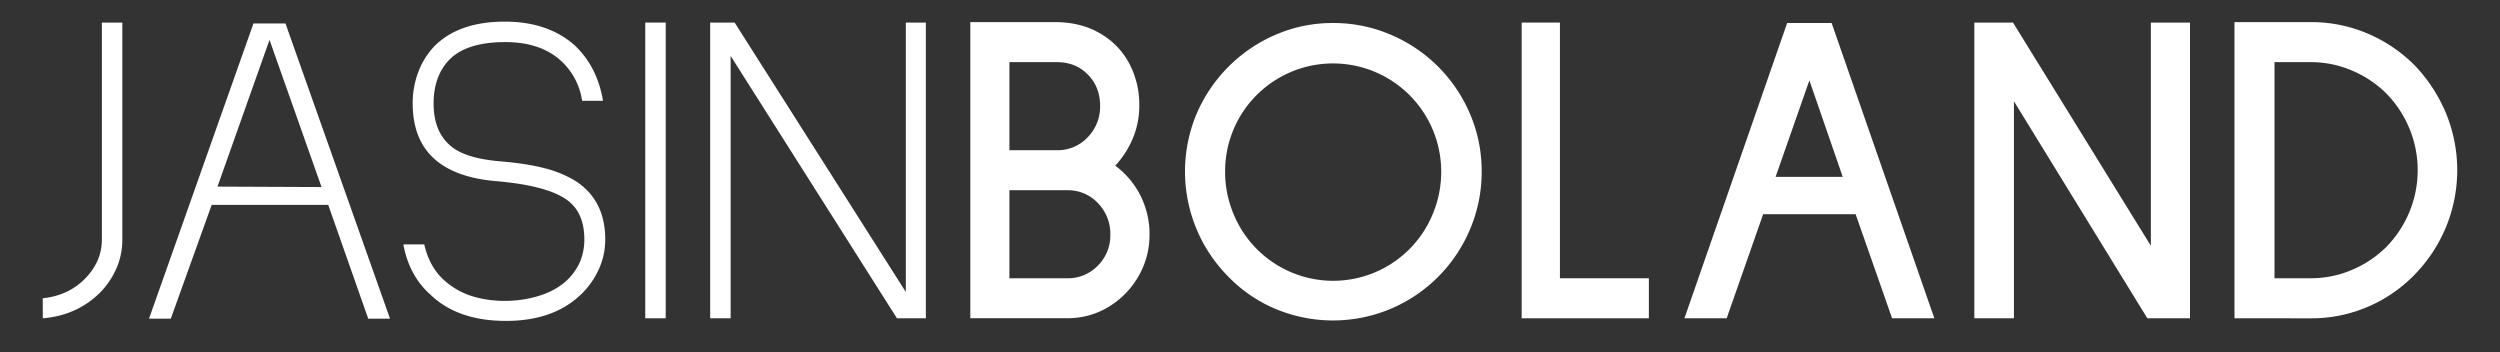
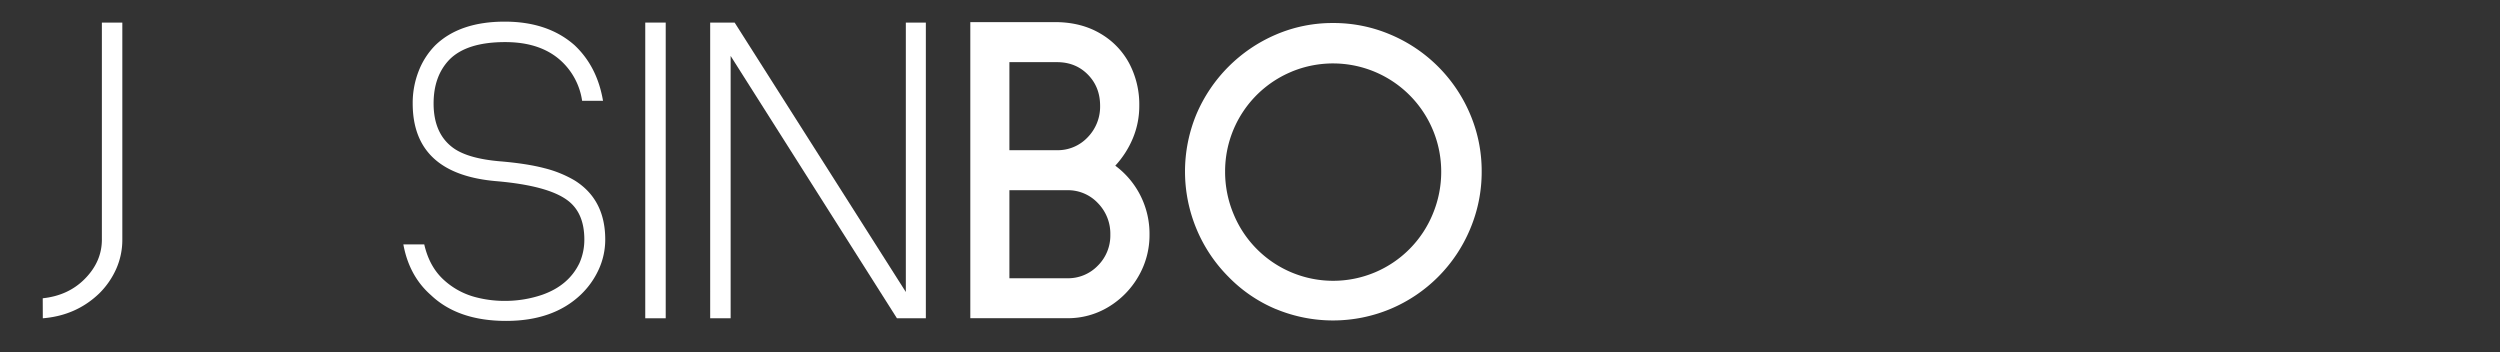
<svg xmlns="http://www.w3.org/2000/svg" id="Layer_1" data-name="Layer 1" width="1686.65" height="237.79" viewBox="0 0 1686.65 237.79">
  <rect x="0" y="0" width="1686.65" height="237.79" fill="#333333" stroke="none" />
  <defs>
    <style>.cls-1{fill:#fff;}</style>
  </defs>
  <path class="cls-1" d="M28.83 201.23q17.1-1.8 28.2-12.9 11.7-11.7 11.7-26.7V15.23h13.8v146.4a48.33 48.33.0 01-4 19.5 54.28 54.28.0 01-11.55 16.8q-15.6 15-38.1 16.8z" />
-   <path class="cls-1" d="M248.43 215l-27-76.8h-78.6L115.23 215h-14.7L171 15.83h21.6L263.13 215zm-66.6-188.1-35.1 99 70.2.3z" />
  <path class="cls-1" d="M392.73 68a45.51 45.51.0 00-7.5-19.2q-14.1-20.4-44.4-20.4-25.8.0-37.5 11.7-10.8 11.1-10.8 29.7.0 21 14.1 30.6 9.9 6.6 30.3 8.4 18.3 1.5 30.3 4.65a76.81 76.81.0 0120.4 8.25q20.7 12.9 20.7 39.9a48.16 48.16.0 01-4.35 20.1 55.11 55.11.0 01-12.15 17.1q-18.6 17.7-50.4 17.7-32.4.0-50.7-17.4-14.7-12.9-18.6-34.2h14.1q3.3 14.4 12.3 23.1a50.49 50.49.0 0021.6 12.3 76.06 76.06.0 0020.1 2.7 77.56 77.56.0 0025.8-4.2q17.7-6.3 24.9-21.3a39 39 0 003.3-15.9q0-18.3-11.7-26.7-13.2-9.6-46.8-12.6-57.3-4.5-57.3-52.5a58.8 58.8.0 014.05-21.9 50.74 50.74.0 0111.25-17.4q16.5-15.9 46.8-15.9 29.1.0 47.1 15.9 15.3 14.4 19.2 37.5z" />
  <path class="cls-1" d="M435.33 214.73V15.23h13.8v199.5z" />
  <path class="cls-1" d="M605.13 214.73l-112.2-177v177h-13.8V15.23h16.5L611.13 197V15.23h13.5v199.5z" />
  <path class="cls-1" d="M742.53 22.73a51.18 51.18.0 0119.35 20.1 59.39 59.39.0 016.75 28.5 56.5 56.5.0 01-4.35 22 62.87 62.87.0 01-11.85 18.45 57.13 57.13.0 0123.1 46.5 55.21 55.21.0 01-7.5 28.2 57.38 57.38.0 01-20.1 20.55 52.72 52.72.0 01-27.9 7.65h-65.4V14.93h58.5Q729.93 15.23 742.53 22.73zM681 41.93v59.4h32.1a27.64 27.64.0 0020.7-8.7 29.55 29.55.0 008.4-21.3q0-12.6-8.25-21t-20.85-8.4zm0 86.4v59.4h39a27.88 27.88.0 0020.7-8.55 28.63 28.63.0 008.4-20.85 29.5 29.5.0 00-8.4-21.3 27.64 27.64.0 00-20.7-8.7z" />
  <path class="cls-1" d="M860.88 208.58a96.78 96.78.0 01-32-21.75 100.1 100.1.0 01-21.6-32.25 100.8 100.8.0 01-.15-77.4 101.76 101.76.0 0153.7-53.85 96.53 96.53.0 0138.55-7.8 97.74 97.74.0 0138.7 7.8A100.81 100.81.0 01991.83 77a97.85 97.85.0 017.8 38.7 98.93 98.93.0 01-7.8 38.85 100.42 100.42.0 01-53.7 53.85 100.43 100.43.0 01-77.25.15zm10.5-160.2a72.71 72.71.0 00-44.85 67.35 73.43 73.43.0 005.7 28.65 72.64 72.64.0 00134.4.0 73.8 73.8.0 005.7-28.65 73 73 0 00-101-67.35z" />
-   <path class="cls-1" d="M1026.62 214.73V15.23h25.8v172.5h60v27z" />
-   <path class="cls-1" d="M1276.52 214.73l-24.6-70.2h-62.4l-24.6 70.2h-28.5l69.3-199.2h30l69.3 199.2zm-55.8-160.5-22.8 65.1h45.3z" />
-   <path class="cls-1" d="M1448.72 214.73l-90-146.4v146.4H1332V15.23h26.1l93 150.6V15.23h26.4v199.5z" />
-   <path class="cls-1" d="M1507.52 214.73V14.93h51.6a96.4 96.4.0 0138.1 7.65A99.72 99.72.0 011629 44a105.44 105.44.0 0121.15 32.25 101 101 0 010 77.1 101.75 101.75.0 01-21.15 32 97.41 97.41.0 01-31.8 21.75 96.4 96.4.0 01-38.1 7.65zm27-172.8v145.8h24.6a70 70 0 0027.75-5.7 73.12 73.12.0 0023.25-15.6 74.6 74.6.0 0015.45-23.55 73.66 73.66.0 000-56.1 74.6 74.6.0 00-15.45-23.55 73.12 73.12.0 00-23.25-15.6 70 70 0 00-27.75-5.7z" />
</svg>